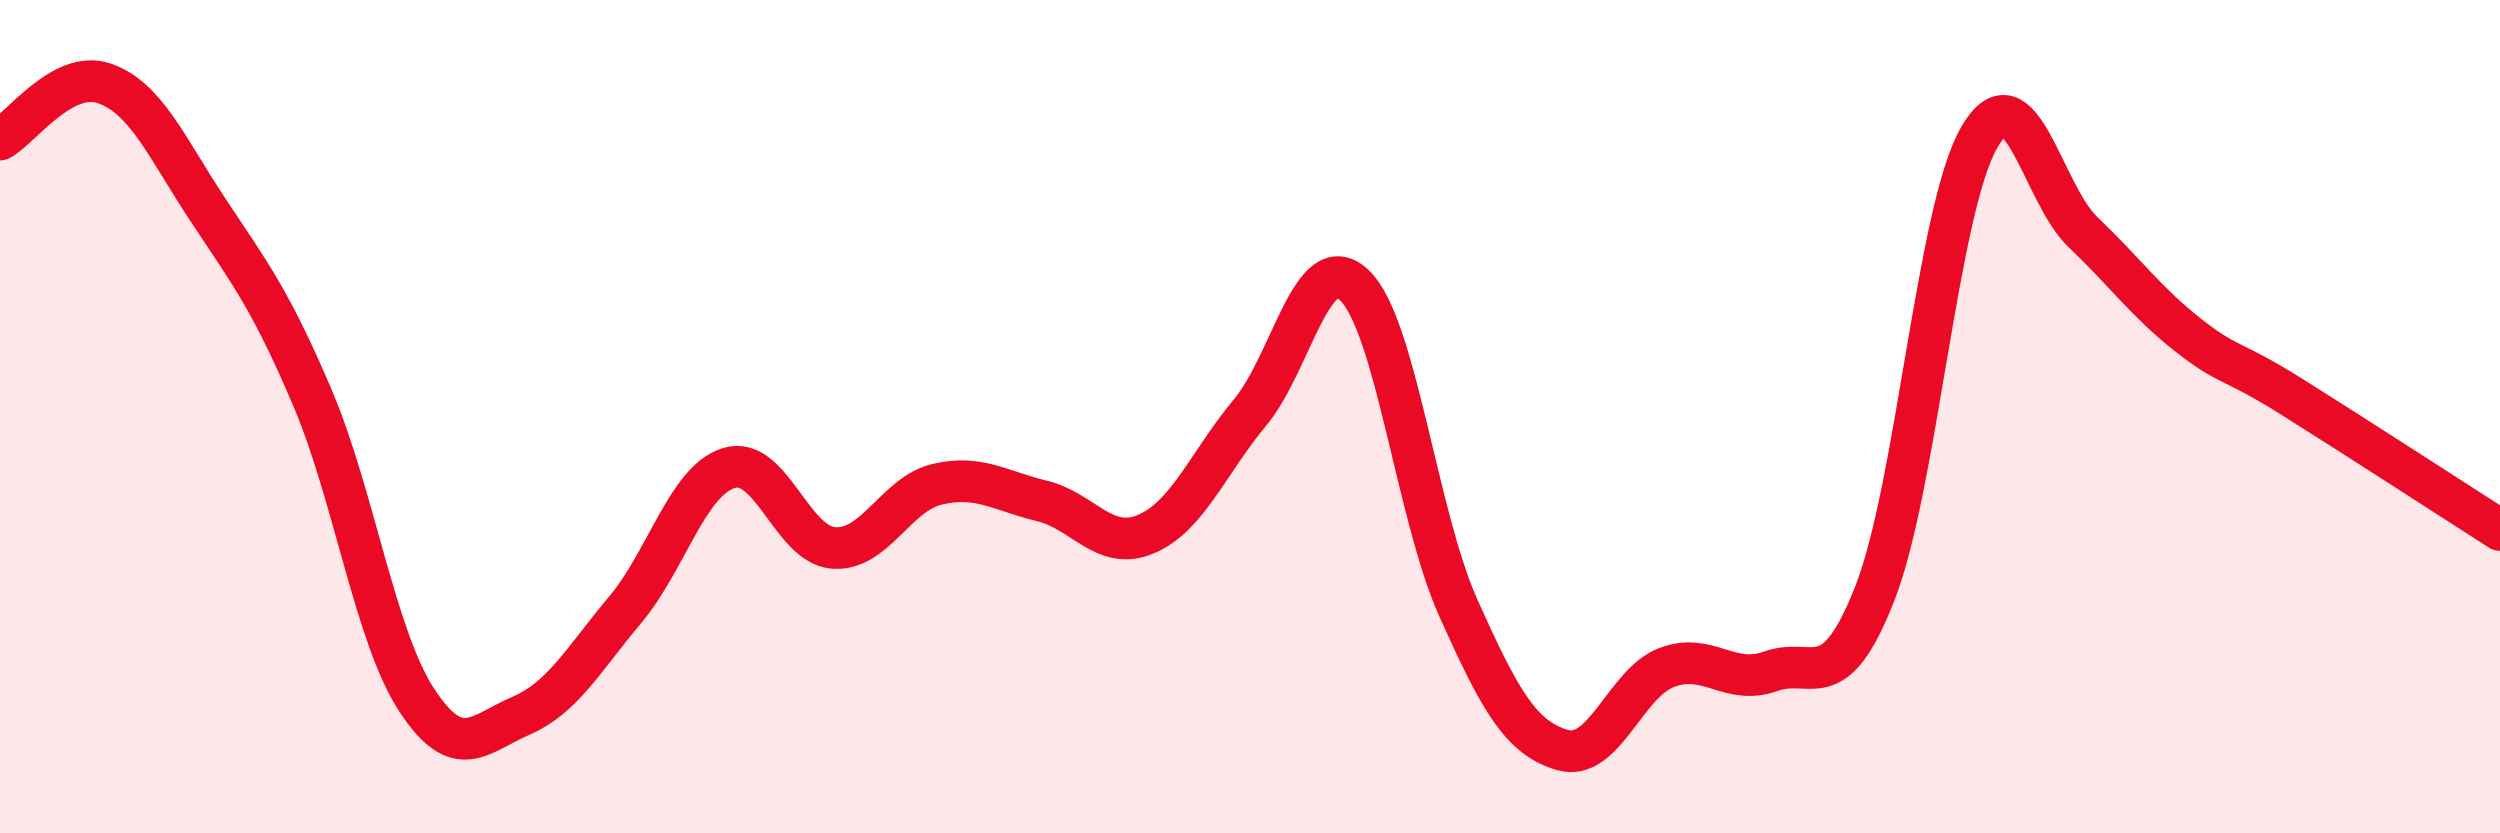
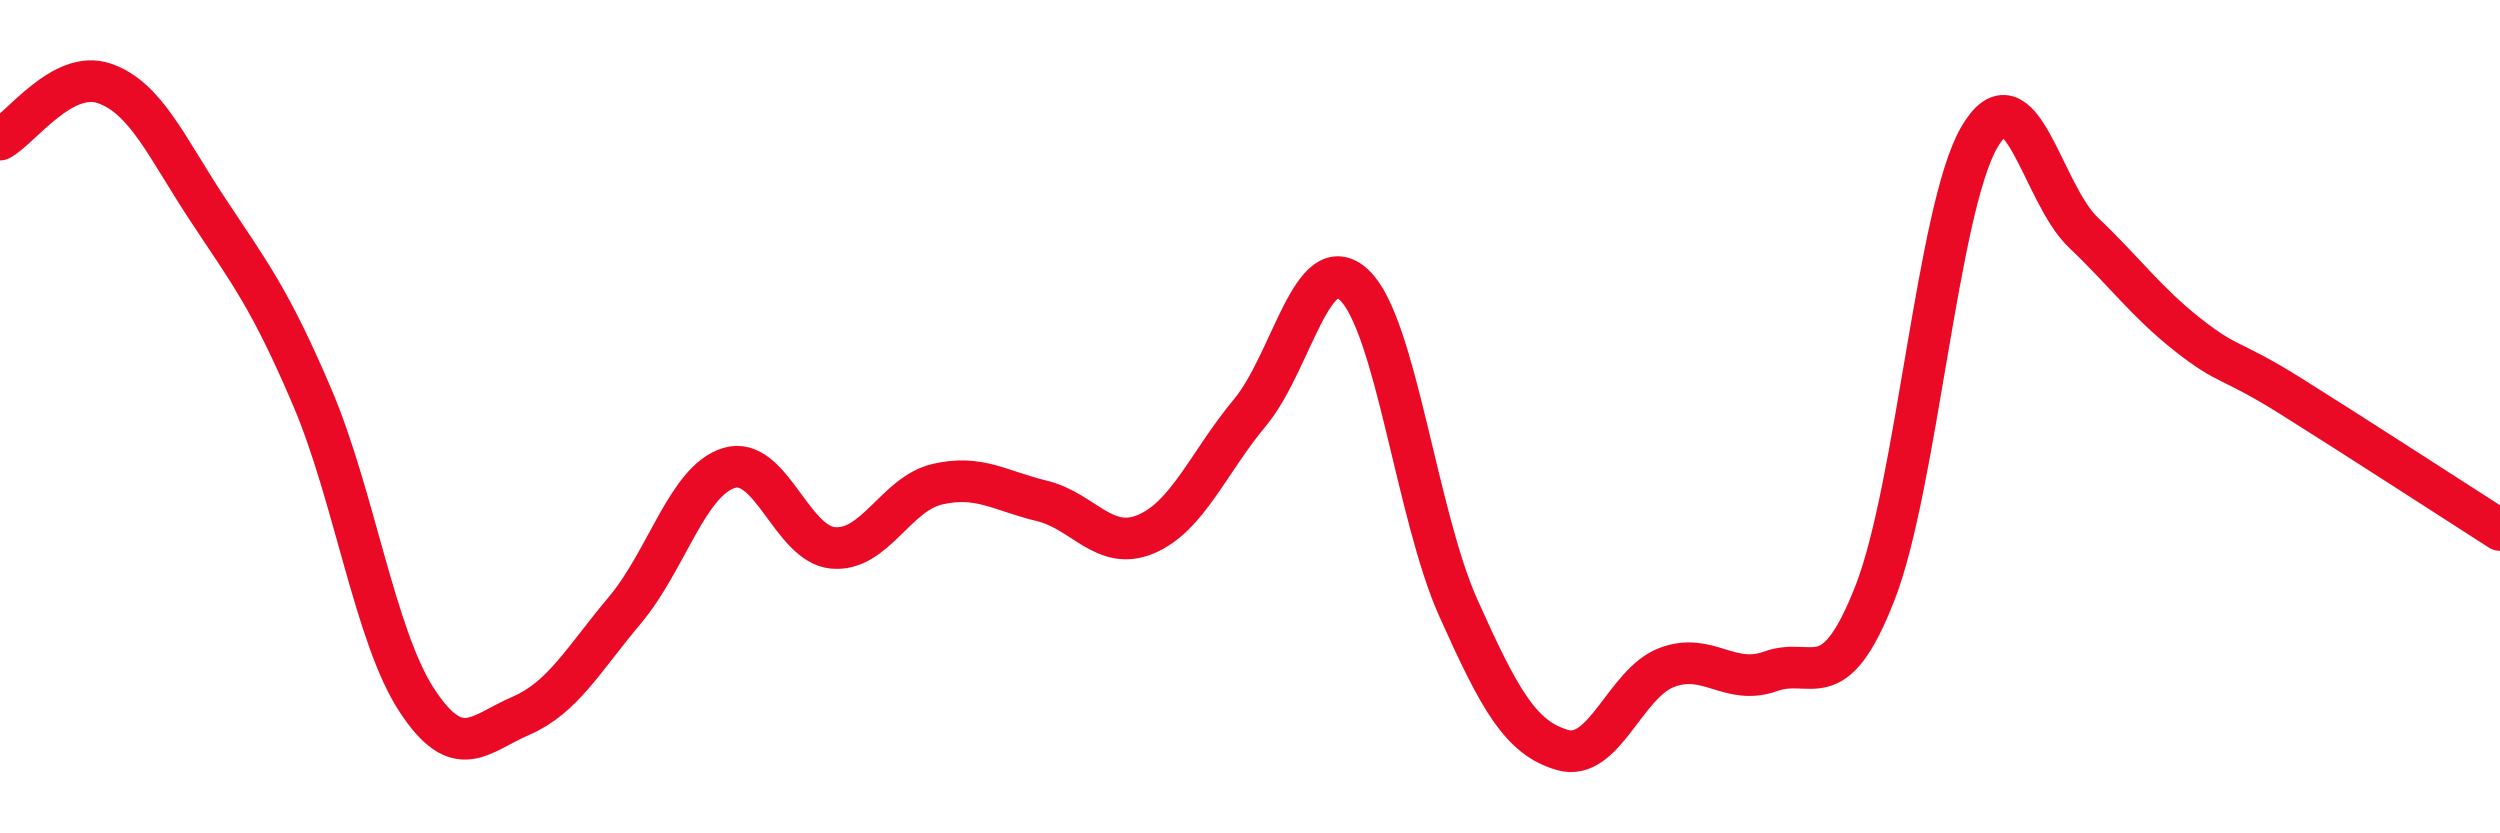
<svg xmlns="http://www.w3.org/2000/svg" width="60" height="20" viewBox="0 0 60 20">
-   <path d="M 0,3.35 C 0.5,3.08 1.5,1.66 2.5,2 C 3.5,2.34 4,3.54 5,5.05 C 6,6.56 6.5,7.2 7.5,9.55 C 8.5,11.9 9,15.27 10,16.8 C 11,18.33 11.5,17.61 12.5,17.18 C 13.5,16.75 14,15.83 15,14.64 C 16,13.45 16.5,11.53 17.5,11.23 C 18.5,10.93 19,13.07 20,13.15 C 21,13.23 21.5,11.85 22.5,11.62 C 23.5,11.39 24,11.78 25,12.02 C 26,12.26 26.5,13.24 27.5,12.82 C 28.5,12.4 29,11.1 30,9.9 C 31,8.7 31.5,5.9 32.5,6.84 C 33.5,7.78 34,12.36 35,14.59 C 36,16.82 36.5,17.71 37.5,18 C 38.5,18.29 39,16.4 40,16.02 C 41,15.64 41.5,16.47 42.5,16.11 C 43.5,15.75 44,16.79 45,14.23 C 46,11.67 46.5,5.03 47.5,3.3 C 48.5,1.57 49,4.63 50,5.58 C 51,6.53 51.5,7.24 52.5,8.03 C 53.5,8.82 53.5,8.58 55,9.52 C 56.5,10.46 59,12.08 60,12.72L60 20L0 20Z" fill="#EB0A25" opacity="0.1" stroke-linecap="round" stroke-linejoin="round" />
  <path d="M 0,3.35 C 0.5,3.08 1.5,1.66 2.5,2 C 3.5,2.34 4,3.54 5,5.05 C 6,6.56 6.5,7.2 7.5,9.55 C 8.5,11.9 9,15.27 10,16.8 C 11,18.33 11.5,17.61 12.5,17.18 C 13.5,16.75 14,15.83 15,14.64 C 16,13.45 16.5,11.53 17.5,11.23 C 18.5,10.93 19,13.07 20,13.15 C 21,13.23 21.5,11.85 22.5,11.62 C 23.5,11.39 24,11.78 25,12.02 C 26,12.26 26.5,13.24 27.5,12.82 C 28.5,12.4 29,11.1 30,9.9 C 31,8.7 31.5,5.9 32.5,6.84 C 33.5,7.78 34,12.36 35,14.59 C 36,16.82 36.5,17.71 37.5,18 C 38.5,18.29 39,16.4 40,16.02 C 41,15.64 41.5,16.47 42.5,16.11 C 43.5,15.75 44,16.79 45,14.23 C 46,11.67 46.5,5.03 47.5,3.3 C 48.5,1.57 49,4.63 50,5.58 C 51,6.53 51.5,7.24 52.5,8.03 C 53.5,8.82 53.5,8.58 55,9.52 C 56.5,10.46 59,12.08 60,12.72" stroke="#EB0A25" stroke-width="1" fill="none" stroke-linecap="round" stroke-linejoin="round" />
</svg>